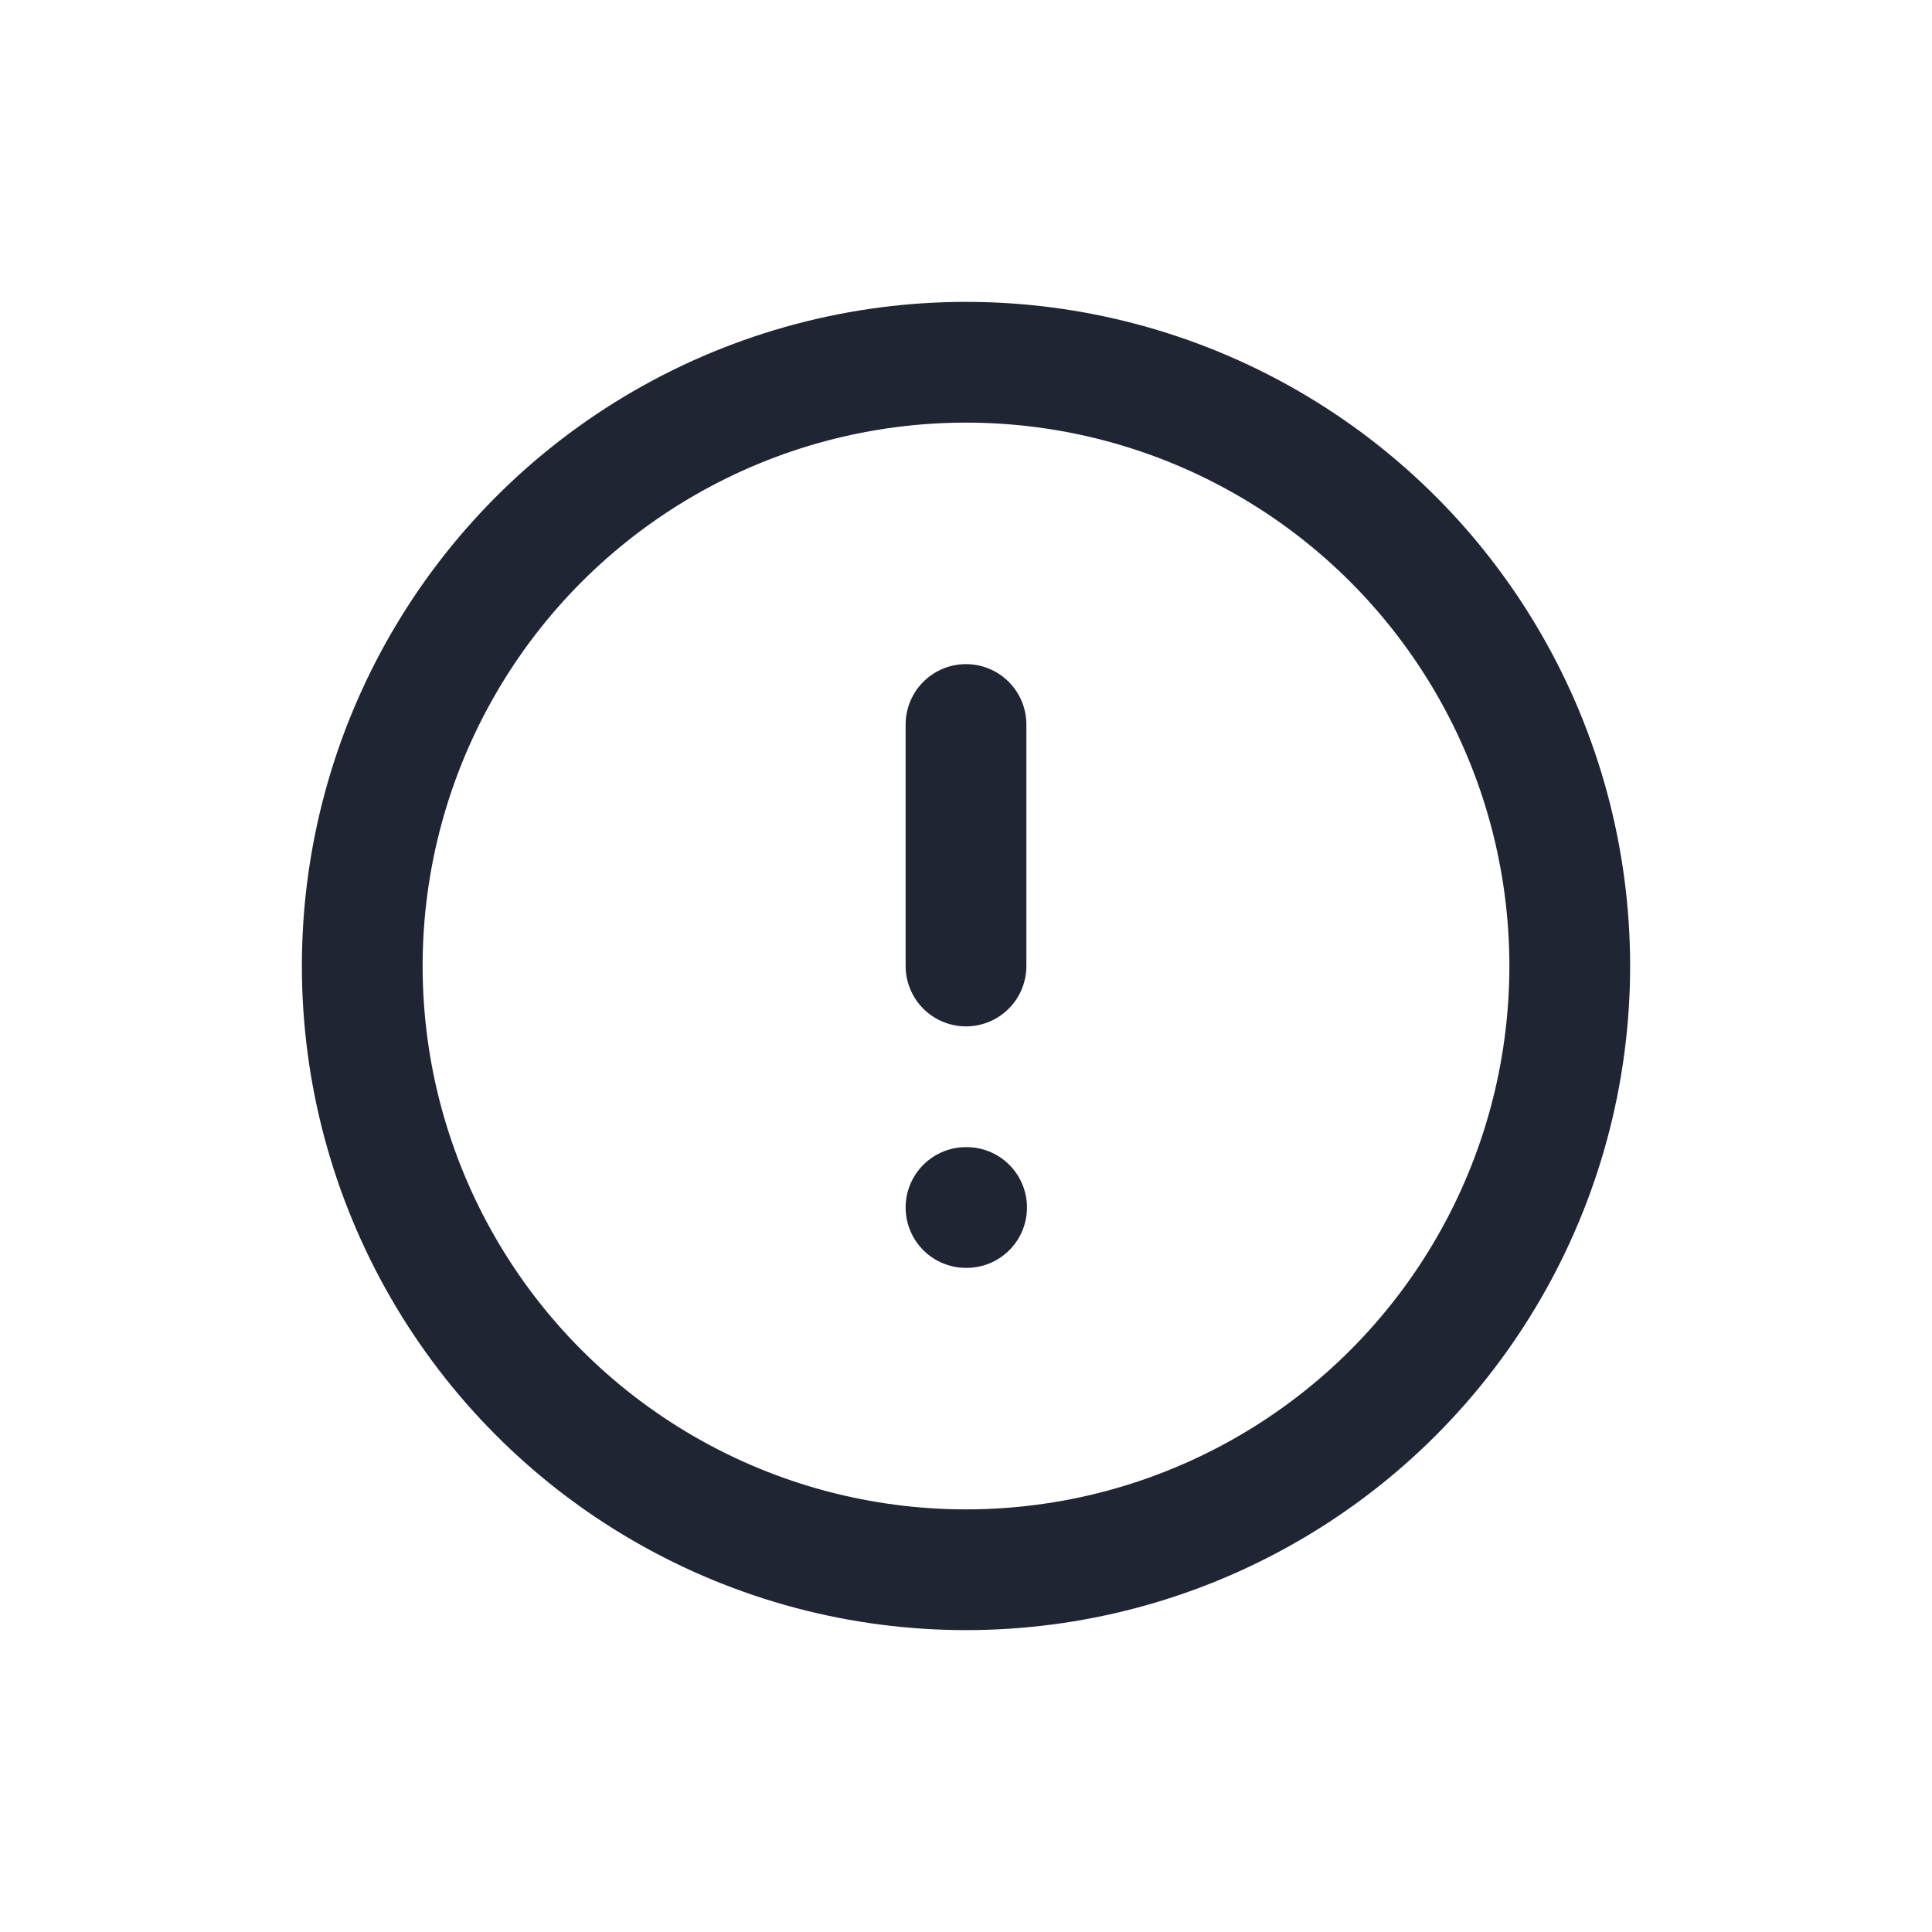
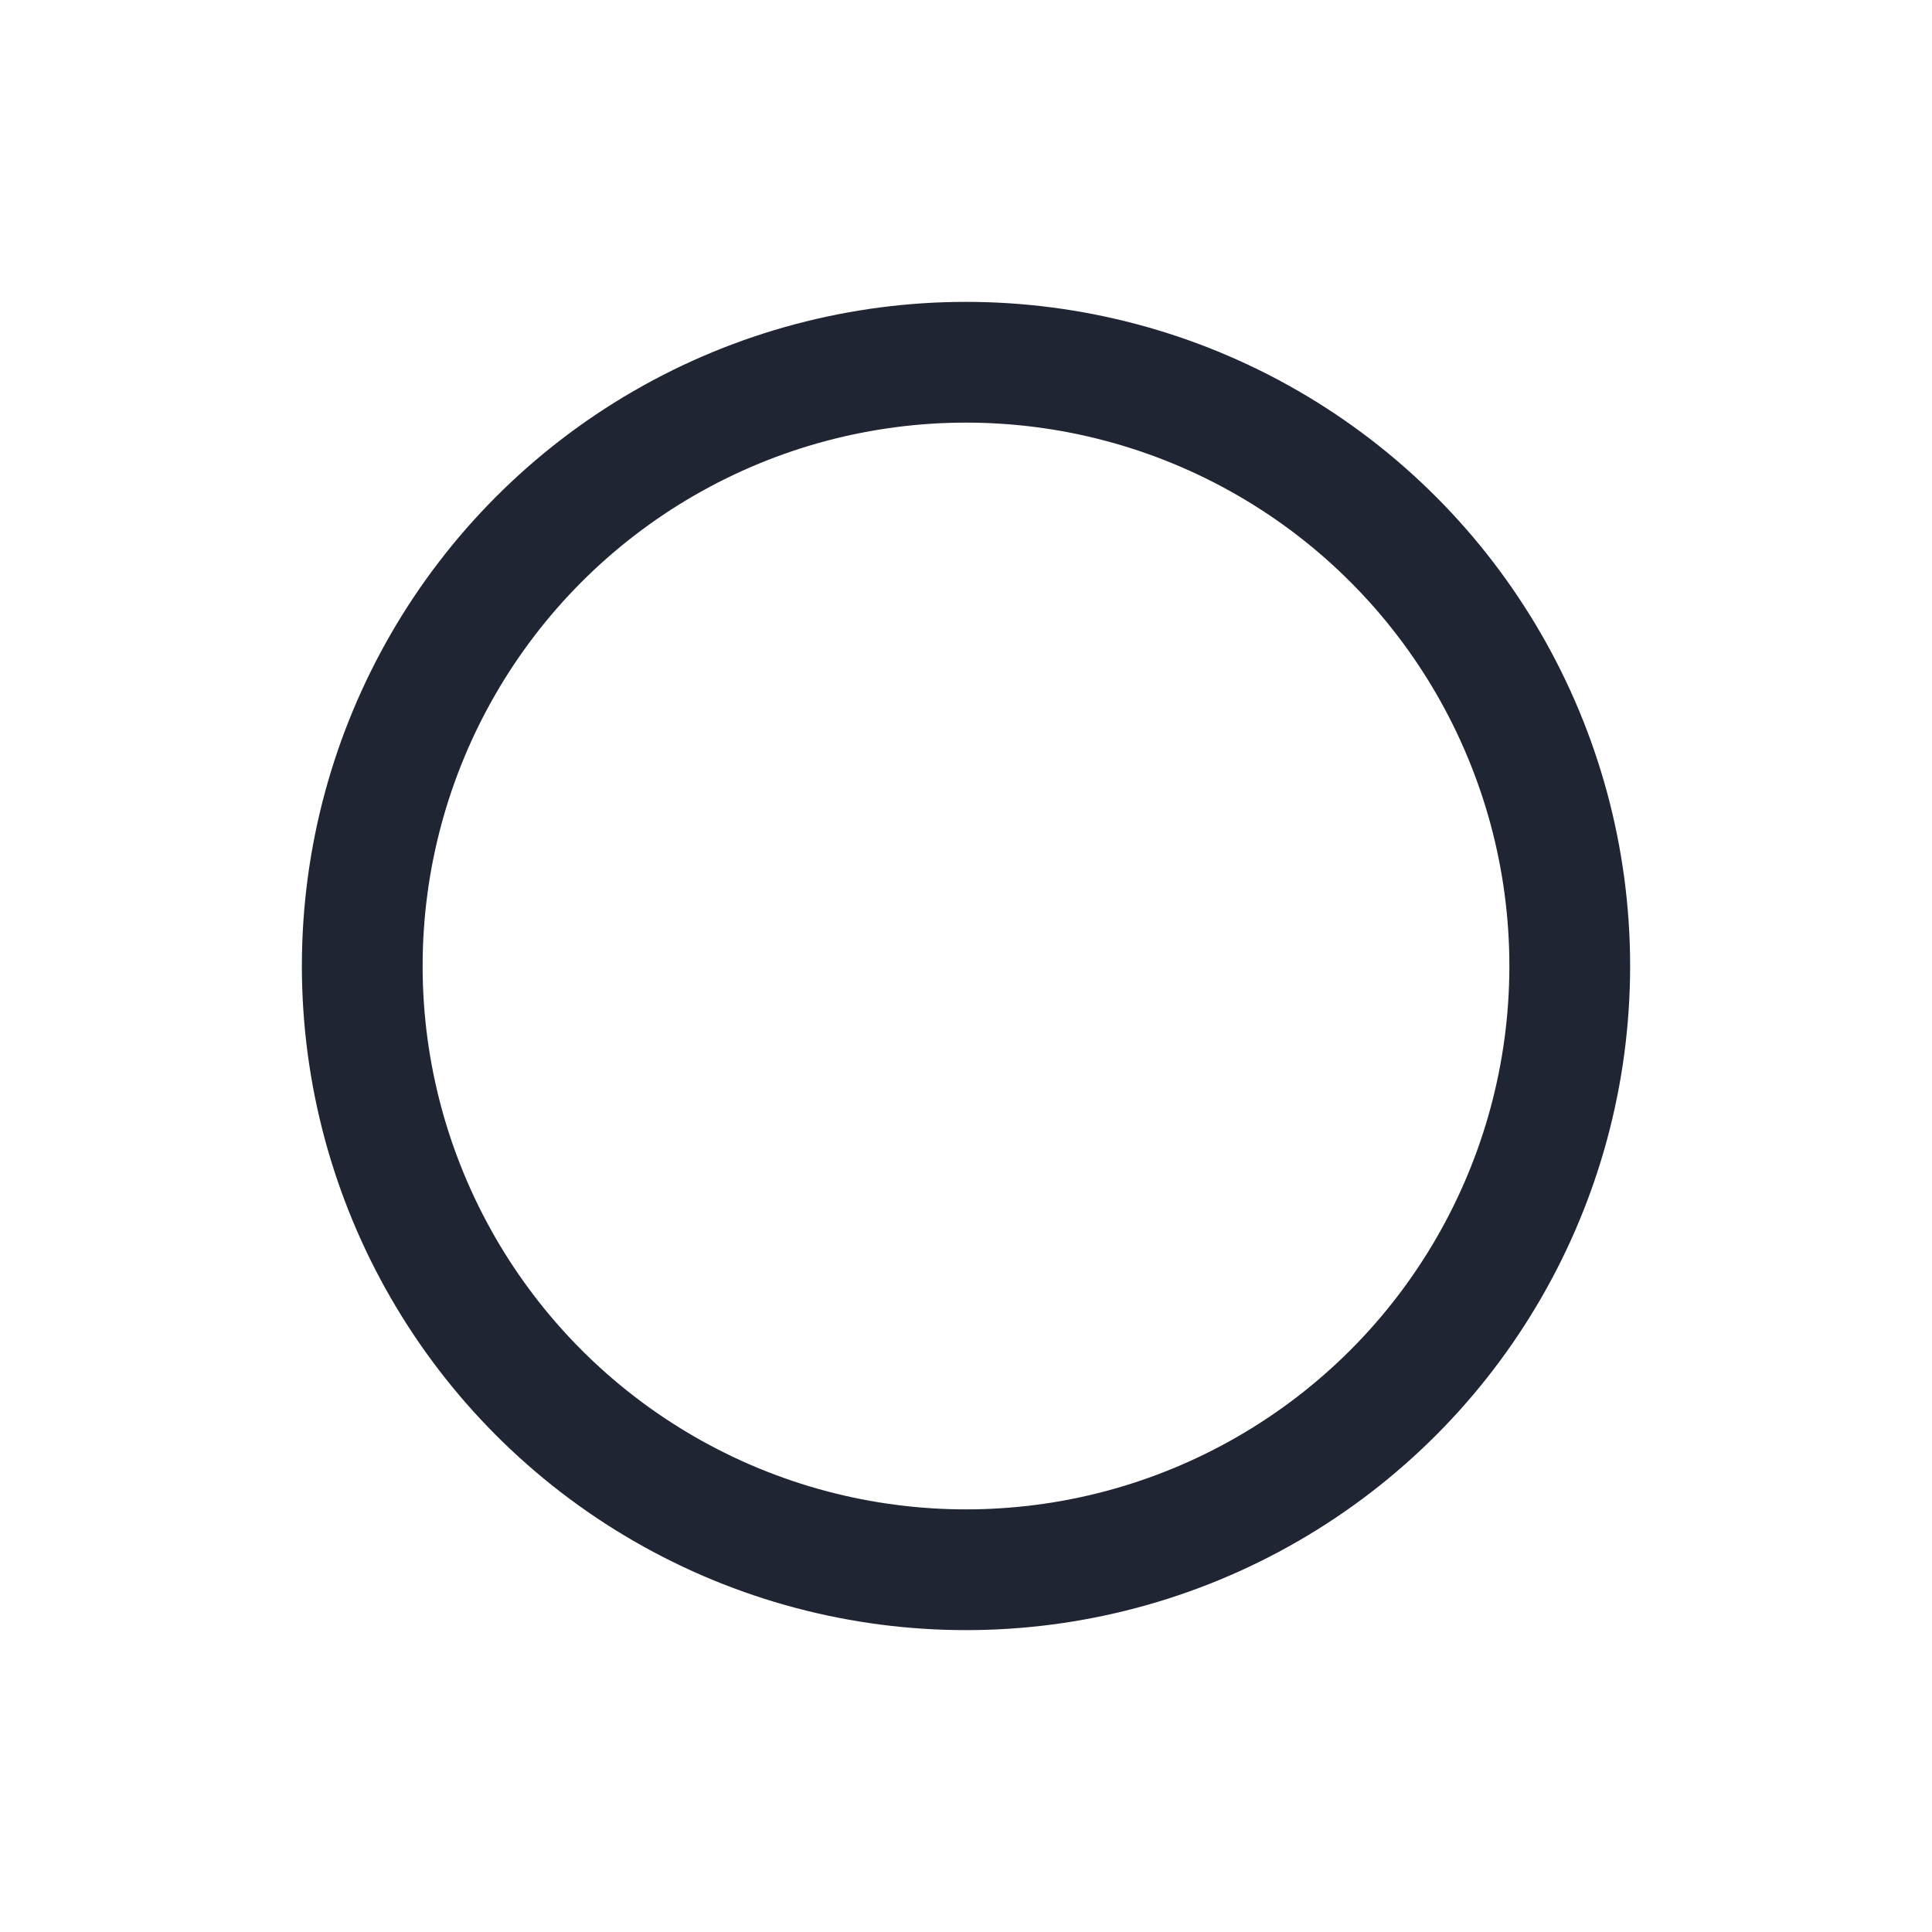
<svg xmlns="http://www.w3.org/2000/svg" width="32px" height="32px" viewBox="0 0 32 32" version="1.1">
  <title>icons/alert</title>
  <g id="Symbols" stroke="none" stroke-width="1" fill="none" fill-rule="evenodd" stroke-linecap="round" stroke-linejoin="round">
    <g id="icons/alert" stroke="#1F2532" stroke-width="2">
      <g id="alert-circle" transform="translate(6, 6)">
        <circle id="Oval" cx="10" cy="10" r="10" />
-         <line x1="10" y1="6" x2="10" y2="10" id="Path" />
-         <line x1="10" y1="14" x2="10.01" y2="14" id="Path" />
      </g>
    </g>
  </g>
</svg>